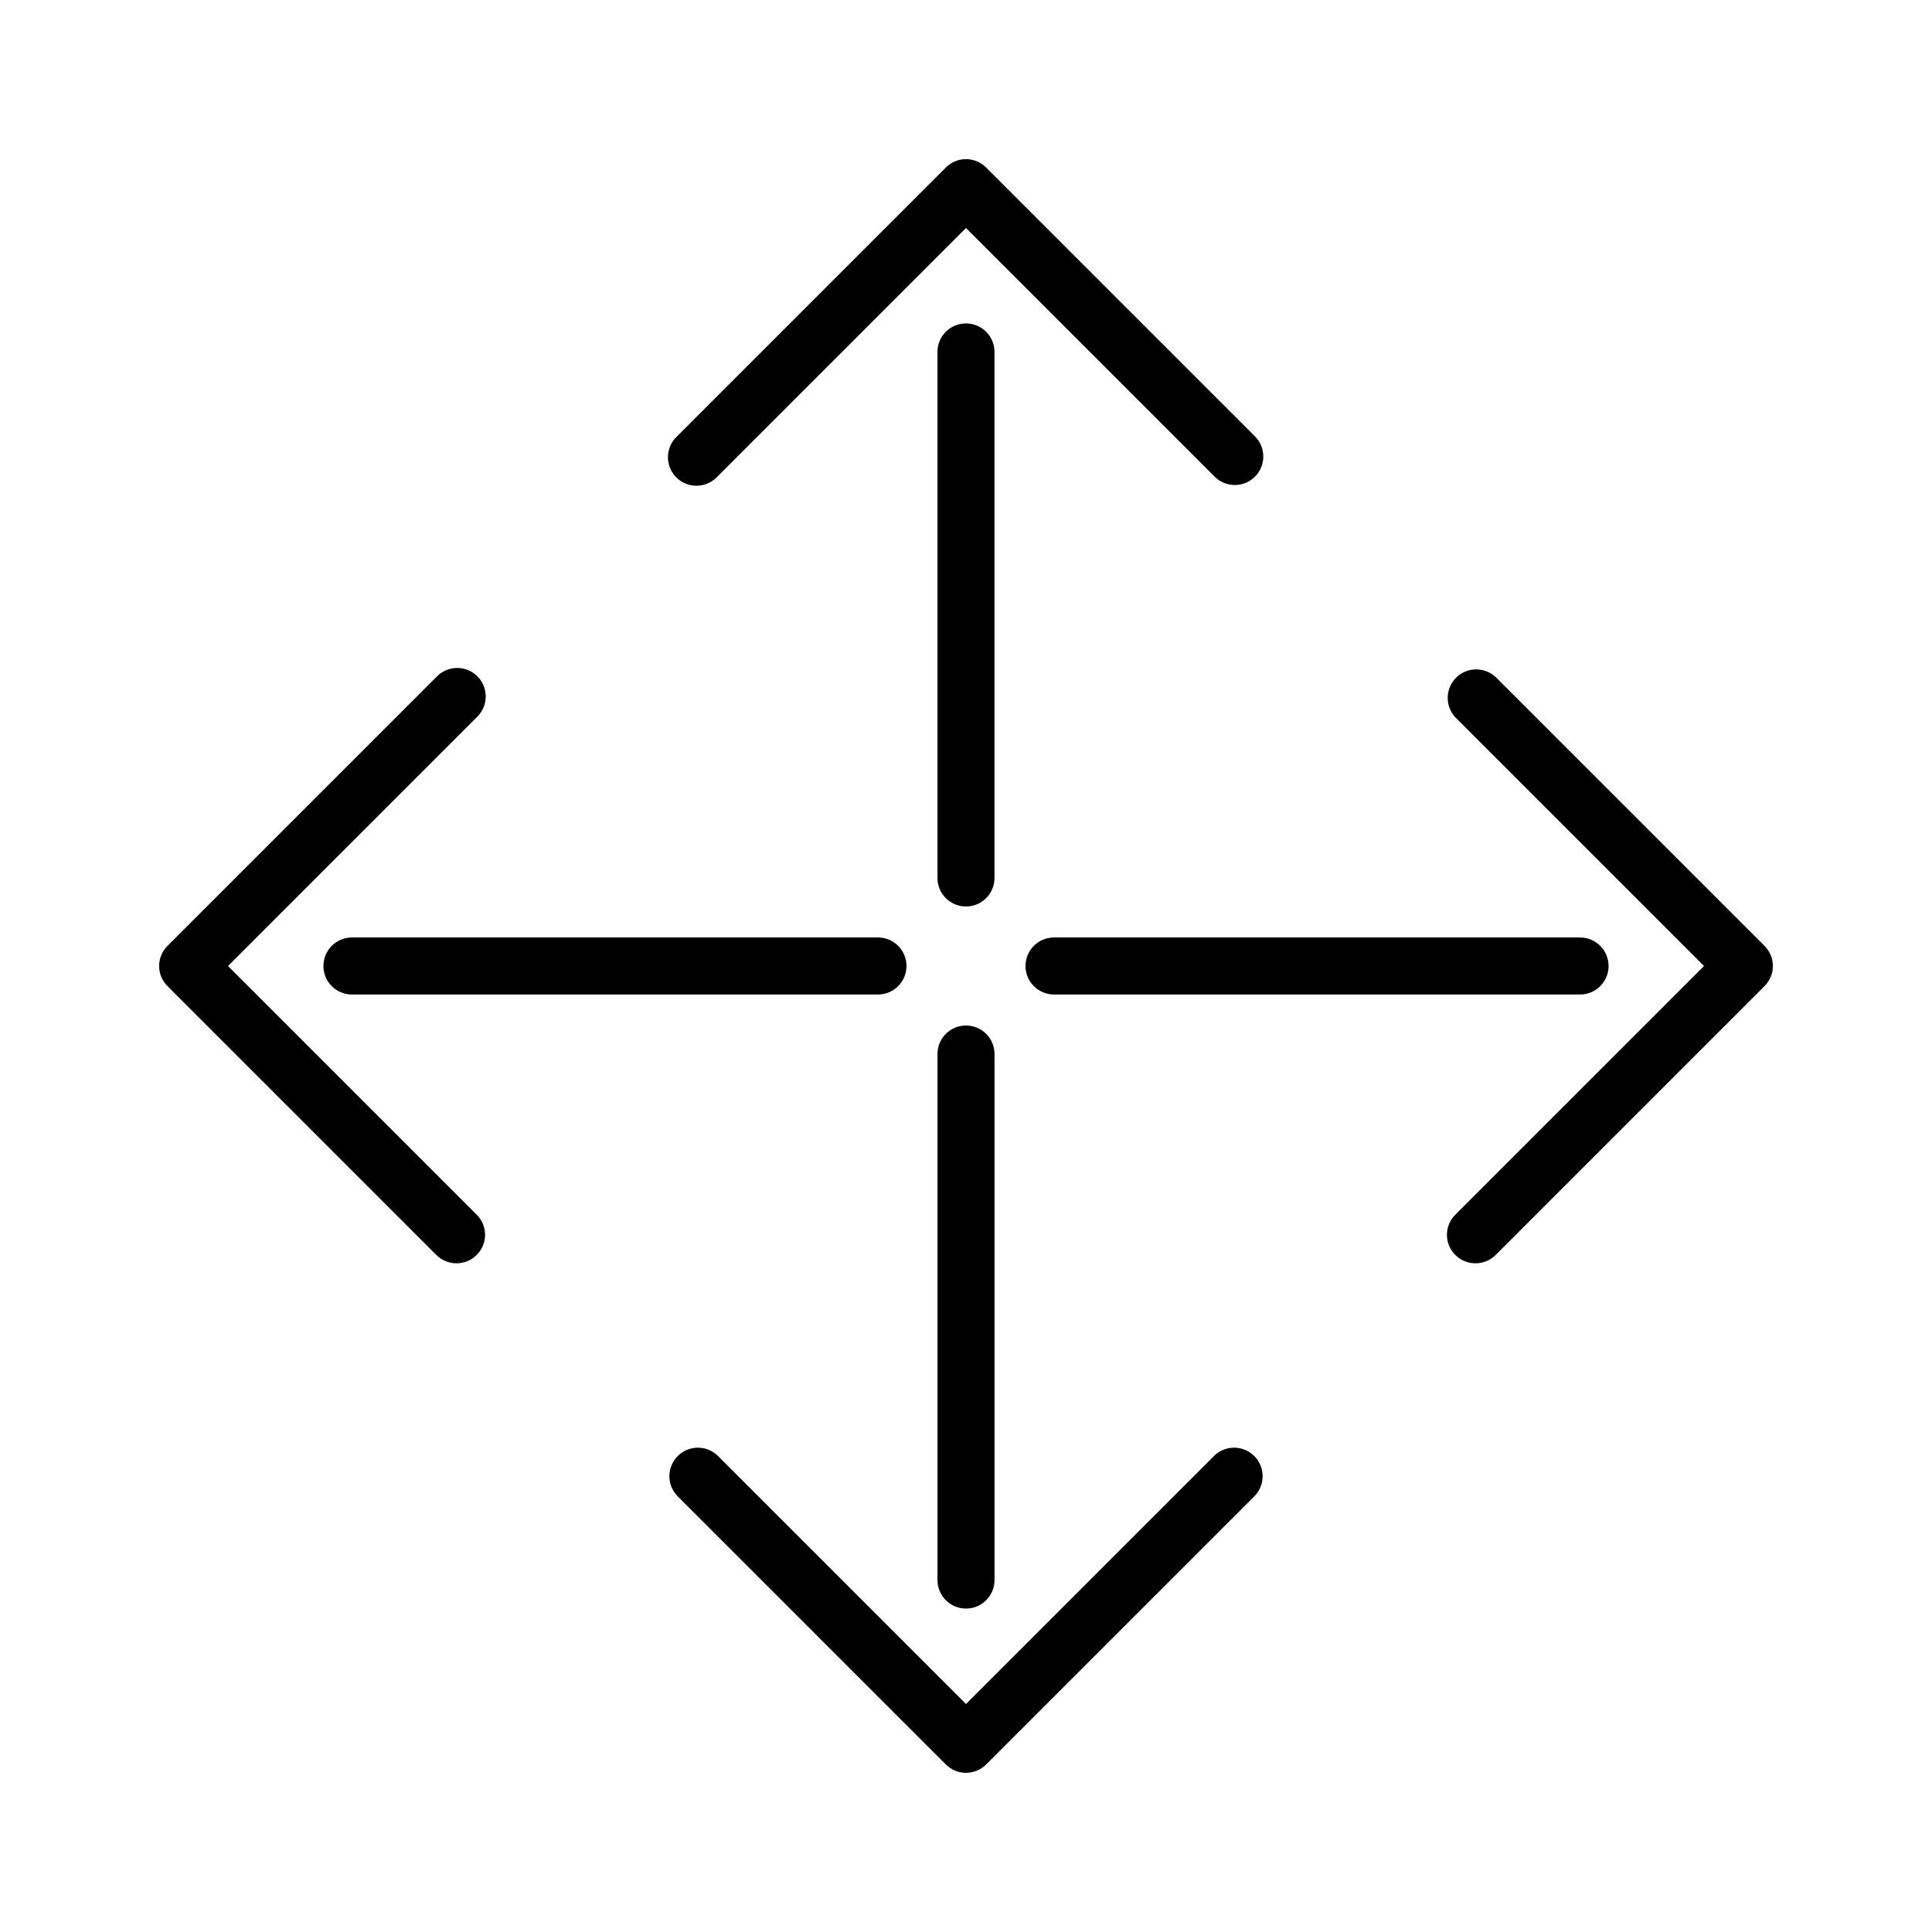
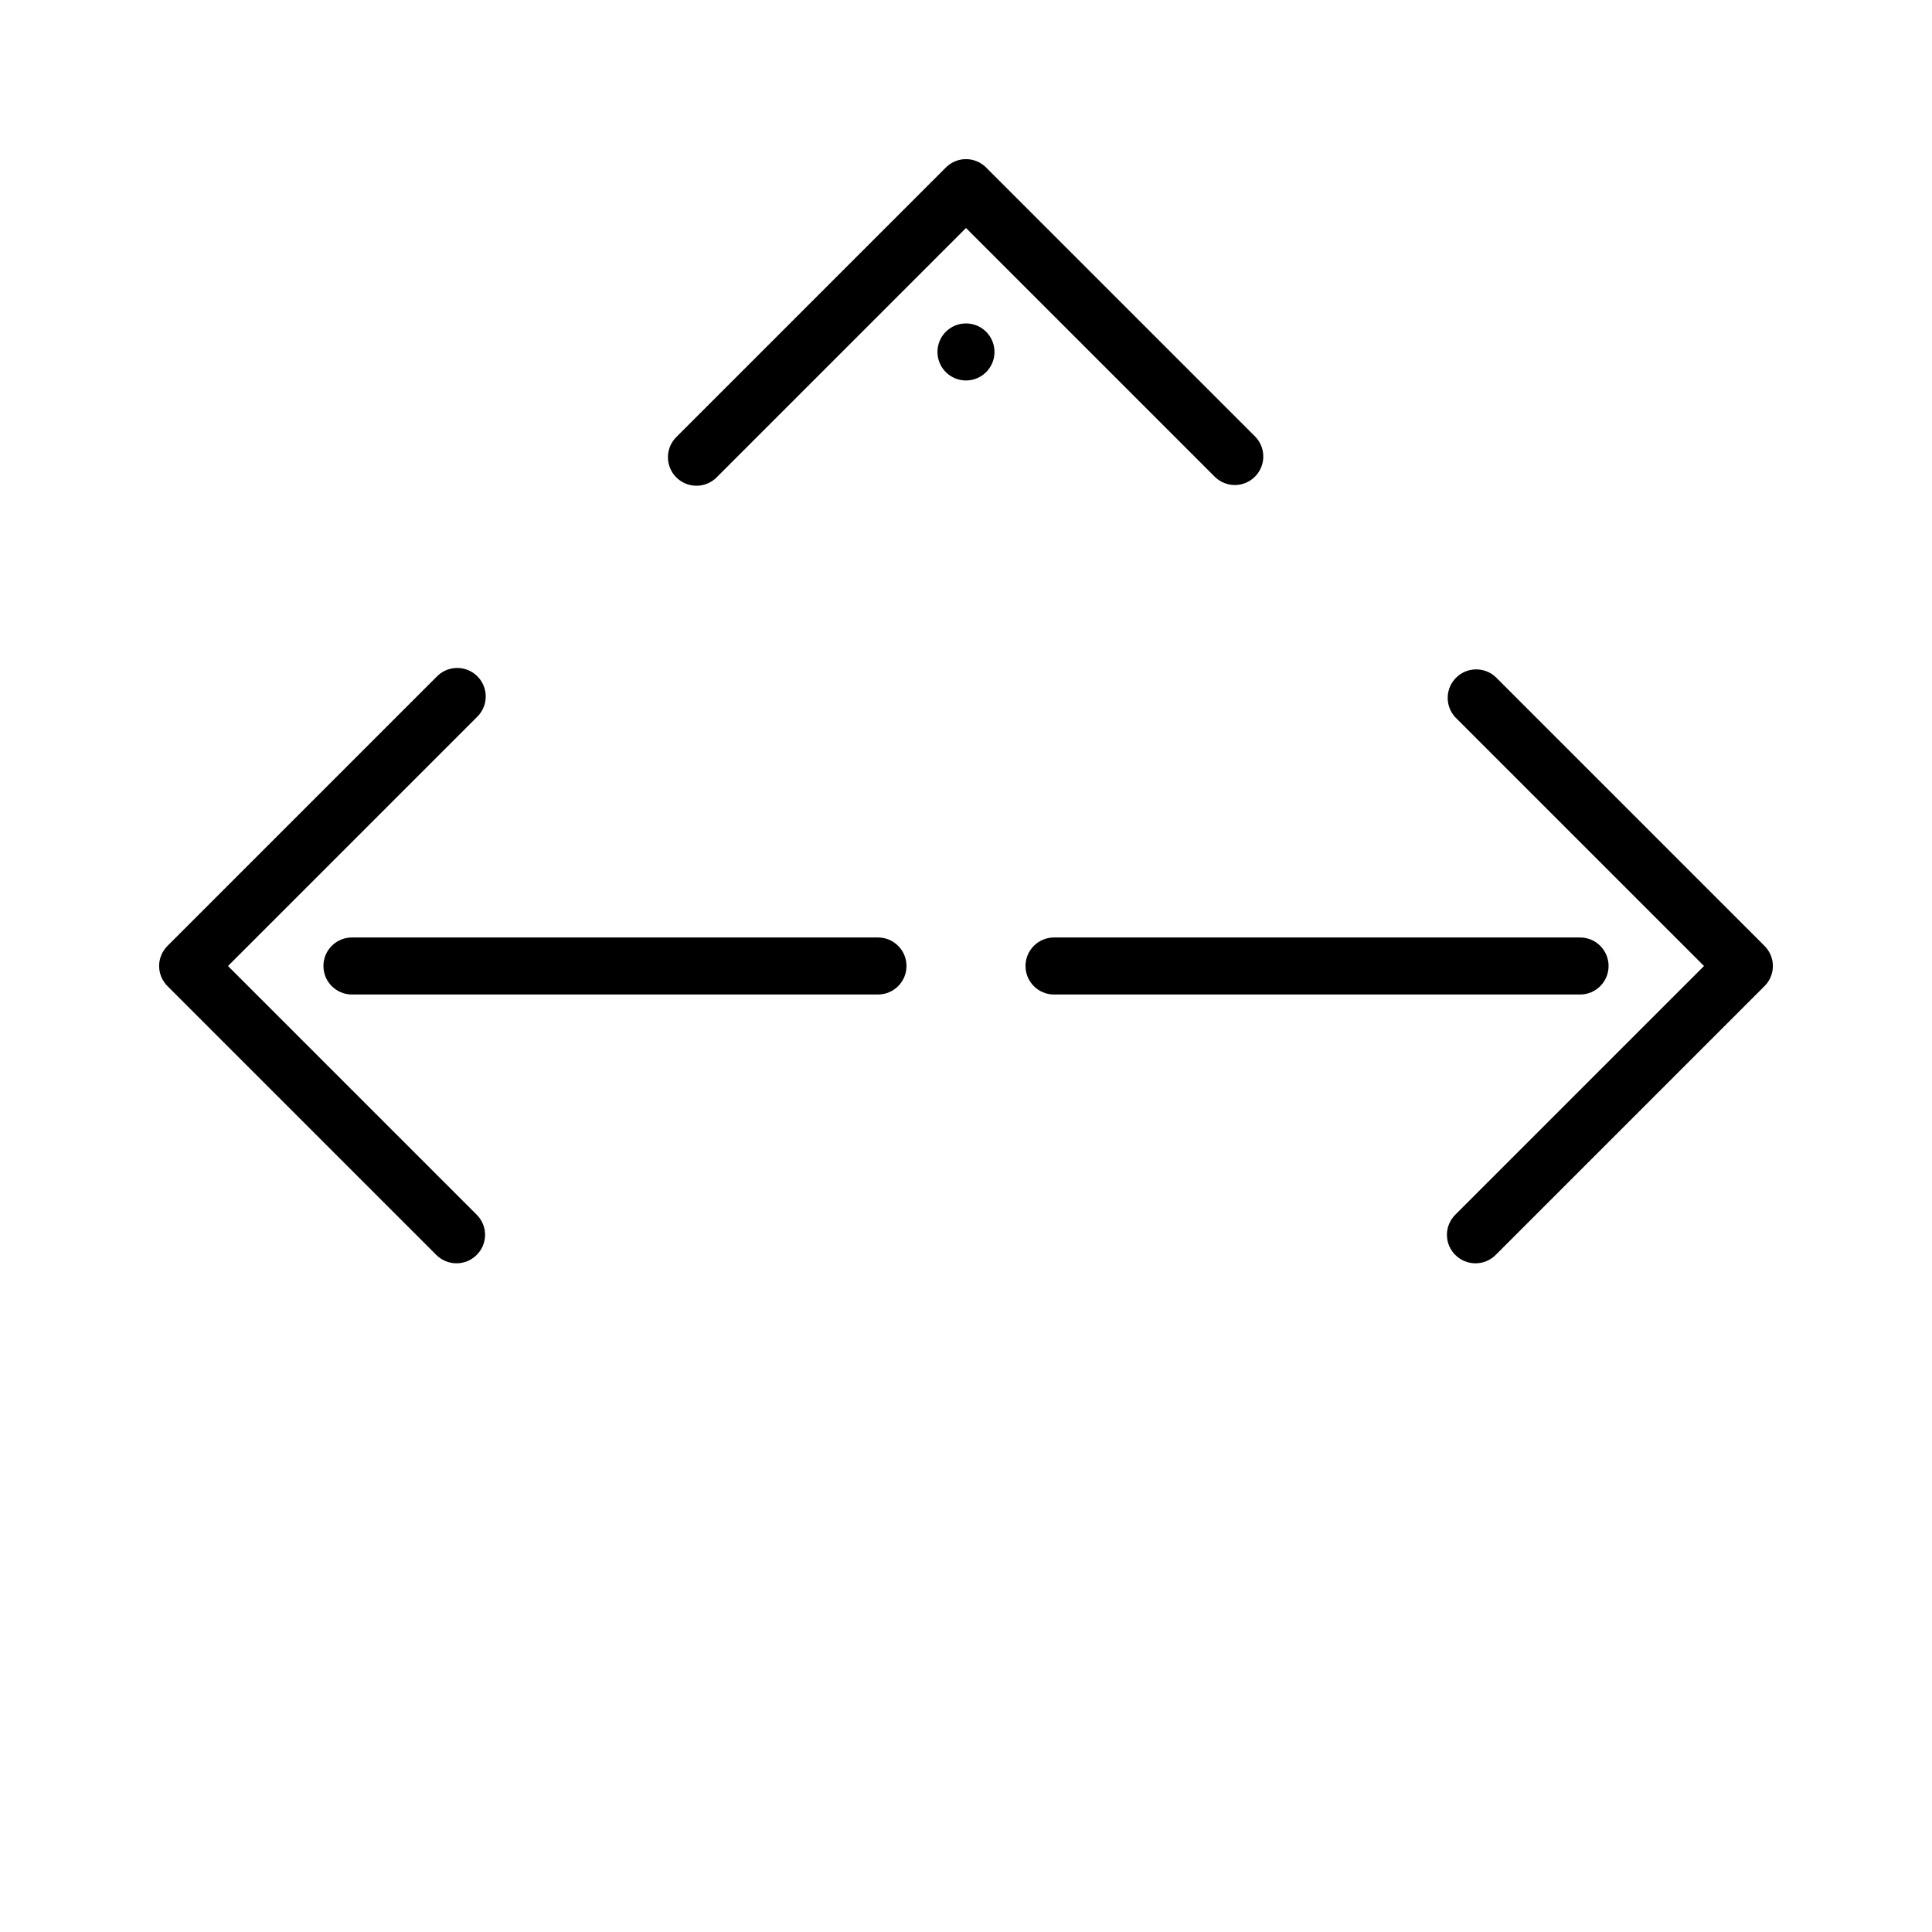
<svg xmlns="http://www.w3.org/2000/svg" fill="#000000" width="800px" height="800px" version="1.1" viewBox="144 144 512 512">
  <g>
-     <path d="m407.55 237.27c0-4.176-3.383-7.559-7.555-7.559-4.176 0-7.559 3.383-7.559 7.559v139.4c0 4.176 3.383 7.559 7.559 7.559 4.172 0 7.555-3.383 7.555-7.559z" />
+     <path d="m407.55 237.27c0-4.176-3.383-7.559-7.555-7.559-4.176 0-7.559 3.383-7.559 7.559c0 4.176 3.383 7.559 7.559 7.559 4.172 0 7.555-3.383 7.555-7.559z" />
    <path d="m334.1 270.32 65.898-65.898 65.898 65.898c1.418 1.414 3.336 2.211 5.34 2.219 3.055-0.004 5.805-1.844 6.973-4.668 1.172-2.82 0.523-6.07-1.633-8.23l-71.238-71.238c-1.41-1.426-3.336-2.231-5.34-2.231-2.008 0-3.93 0.805-5.344 2.231l-71.238 71.238c-1.5 1.398-2.367 3.348-2.402 5.394-0.035 2.051 0.762 4.027 2.211 5.481 1.449 1.449 3.43 2.246 5.477 2.211 2.051-0.035 4-0.906 5.398-2.406z" />
    <path d="m237.27 392.44c-4.176 0-7.559 3.383-7.559 7.559 0 4.172 3.383 7.555 7.559 7.555h139.4c4.176 0 7.559-3.383 7.559-7.555 0-4.176-3.383-7.559-7.559-7.559z" />
    <path d="m204.42 400 65.898-65.898c1.5-1.398 2.371-3.348 2.406-5.398 0.035-2.047-0.762-4.027-2.211-5.477-1.453-1.449-3.43-2.246-5.481-2.211-2.047 0.035-3.996 0.902-5.394 2.402l-71.238 71.238c-1.426 1.414-2.231 3.336-2.231 5.344 0 2.004 0.805 3.93 2.231 5.34l71.238 71.238c2.949 2.945 7.731 2.945 10.68 0 1.43-1.41 2.234-3.336 2.234-5.34 0-2.008-0.805-3.93-2.234-5.34z" />
-     <path d="m400 415.77c-4.176 0-7.559 3.383-7.559 7.555v139.41c0 4.172 3.383 7.555 7.559 7.555 4.172 0 7.555-3.383 7.555-7.555v-139.41c0-4.172-3.383-7.555-7.555-7.555z" />
-     <path d="m465.9 529.68-65.898 65.898-65.898-65.898c-2.981-2.773-7.617-2.691-10.496 0.184-2.879 2.879-2.961 7.519-0.188 10.496l71.238 71.238c2.953 2.949 7.731 2.949 10.684 0l71.238-71.238c2.773-2.977 2.691-7.617-0.188-10.496-2.875-2.875-7.516-2.957-10.492-0.184z" />
    <path d="m415.77 400c0 4.172 3.383 7.555 7.555 7.555h139.41c4.172 0 7.555-3.383 7.555-7.555 0-4.176-3.383-7.559-7.555-7.559h-139.41c-4.172 0-7.555 3.383-7.555 7.559z" />
    <path d="m611.6 394.66-71.238-71.238c-2.977-2.773-7.617-2.691-10.496 0.188-2.875 2.879-2.957 7.516-0.184 10.496l65.898 65.898-65.898 65.898c-1.43 1.41-2.231 3.332-2.231 5.34 0 2.004 0.801 3.93 2.231 5.34 2.949 2.945 7.731 2.945 10.68 0l71.238-71.238c1.43-1.41 2.231-3.336 2.231-5.34 0-2.008-0.801-3.93-2.231-5.344z" />
  </g>
</svg>